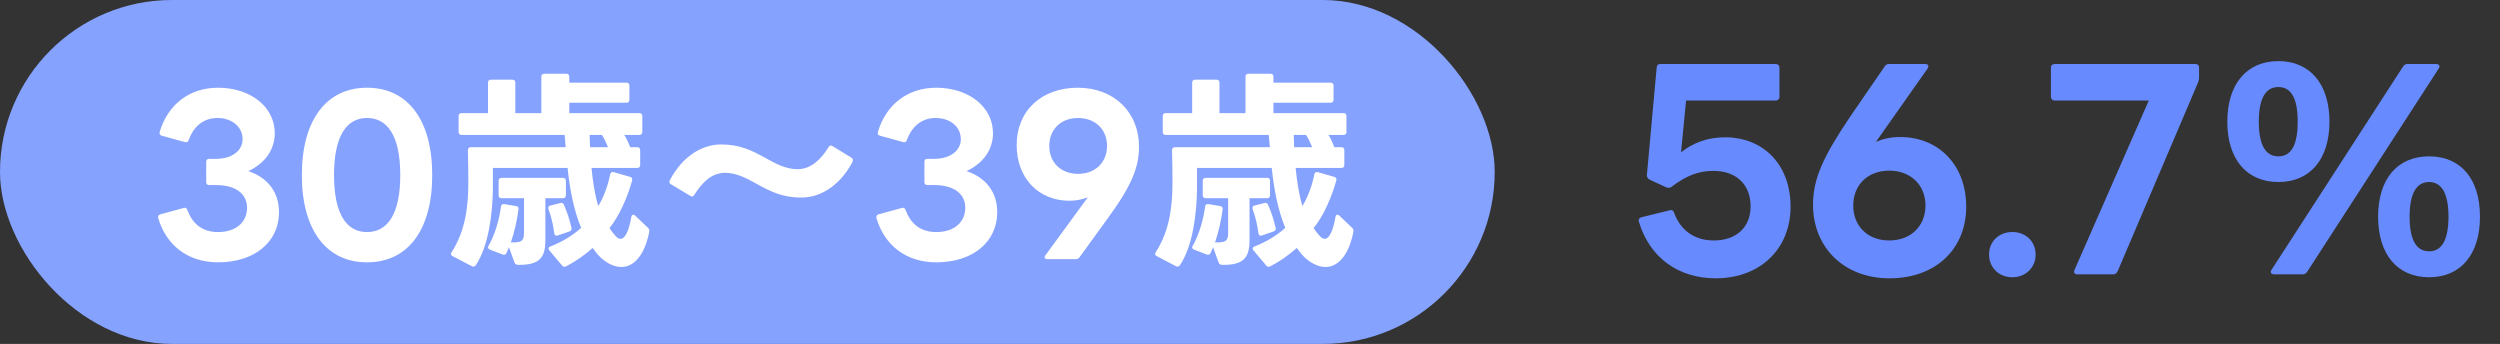
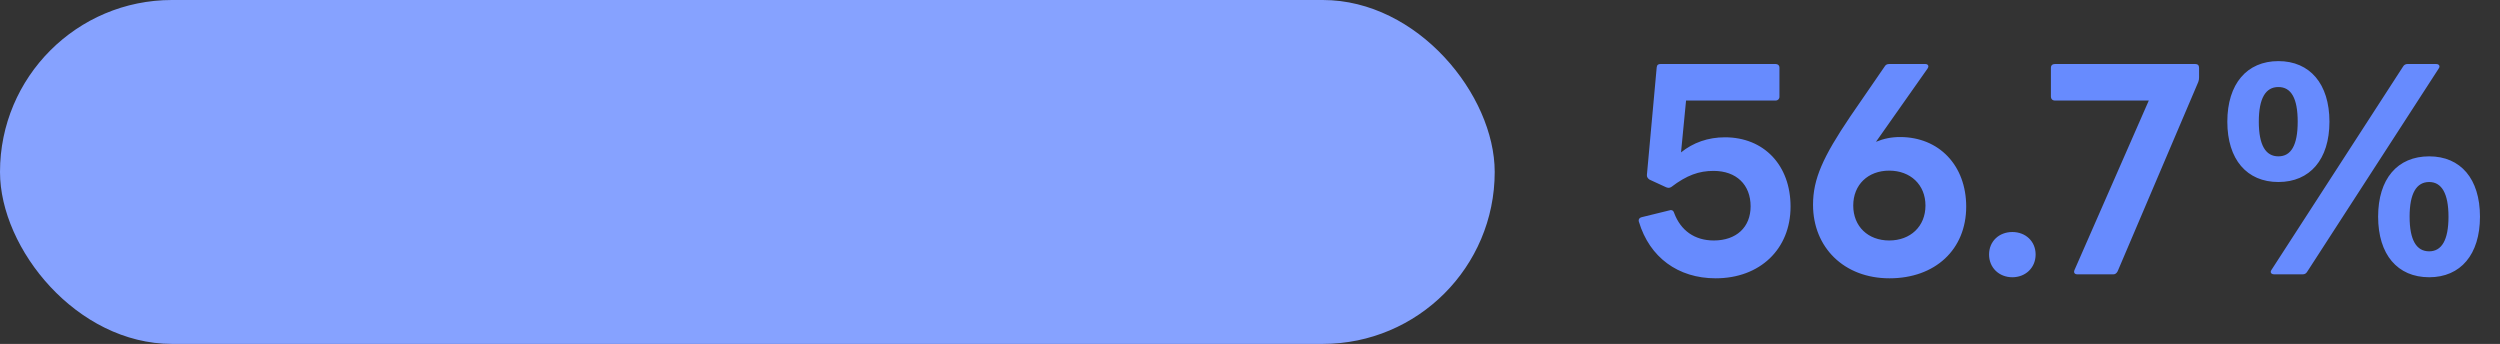
<svg xmlns="http://www.w3.org/2000/svg" width="189" height="26" viewBox="0 0 189 26" fill="none">
  <rect x="0" y="0" width="189" height="26" fill="#333333" stroke="none" />
  <rect width="113" height="26" rx="13" fill="#86A2FF" />
-   <path d="M16.485 19.832C14.213 19.832 12.565 18.552 11.957 16.472V16.408C11.957 16.296 12.021 16.232 12.133 16.2L13.893 15.72L13.957 15.704C14.053 15.704 14.133 15.768 14.165 15.88C14.533 16.872 15.253 17.544 16.485 17.544C17.813 17.544 18.677 16.824 18.677 15.704C18.677 14.6 17.749 13.992 16.341 13.992H15.813C15.669 13.992 15.589 13.912 15.589 13.768V12.232C15.589 12.088 15.669 12.008 15.813 12.008H16.341C17.525 12.008 18.341 11.4 18.341 10.52C18.341 9.592 17.541 8.92 16.437 8.92C15.349 8.92 14.629 9.592 14.261 10.584C14.213 10.728 14.133 10.776 13.989 10.744L12.245 10.264C12.101 10.232 12.037 10.152 12.069 9.992C12.677 7.912 14.309 6.632 16.485 6.632C18.949 6.632 20.773 8.088 20.773 10.072C20.773 11.32 20.021 12.36 18.773 12.936C20.213 13.416 21.093 14.504 21.093 16.04C21.093 18.312 19.221 19.832 16.485 19.832ZM27.748 19.832C24.66 19.832 22.82 17.368 22.82 13.24C22.82 9.096 24.66 6.632 27.748 6.632C30.852 6.632 32.676 9.096 32.676 13.24C32.676 17.368 30.852 19.832 27.748 19.832ZM25.252 13.24C25.252 16.184 26.196 17.544 27.748 17.544C29.3 17.544 30.26 16.184 30.26 13.24C30.26 10.28 29.3 8.92 27.748 8.92C26.196 8.92 25.252 10.28 25.252 13.24ZM43.038 7.768V8.552H48.334C48.478 8.552 48.558 8.632 48.558 8.776V9.976C48.558 10.12 48.478 10.2 48.334 10.2H47.198C47.39 10.504 47.534 10.84 47.646 11.128H48.174C48.318 11.128 48.398 11.208 48.398 11.352V12.472C48.398 12.616 48.318 12.696 48.174 12.696H44.718C44.814 13.688 44.958 14.696 45.23 15.576C45.662 14.872 45.966 14.008 46.126 13.192C46.158 13.048 46.254 12.968 46.398 13.016L47.63 13.368C47.774 13.4 47.822 13.496 47.79 13.64C47.47 14.84 46.814 16.344 46.078 17.24C46.238 17.496 46.414 17.704 46.558 17.864C46.686 17.992 46.798 18.056 46.91 18.056C47.31 18.056 47.582 17.272 47.726 16.408C47.742 16.296 47.806 16.232 47.87 16.232C47.918 16.232 47.966 16.248 48.014 16.296L48.99 17.224C49.086 17.304 49.102 17.416 49.07 17.592C48.702 19.368 47.886 20.184 46.974 20.184C46.478 20.184 45.95 19.944 45.454 19.512C45.23 19.304 45.006 19.032 44.798 18.744C44.174 19.32 43.422 19.816 42.798 20.136C42.766 20.152 42.718 20.168 42.686 20.168C42.606 20.168 42.542 20.136 42.494 20.072L41.534 18.936C41.486 18.888 41.47 18.84 41.47 18.792C41.47 18.728 41.518 18.664 41.614 18.632C42.478 18.296 43.31 17.8 43.934 17.224C43.374 15.88 43.07 14.28 42.91 12.696H37.262V13.688C37.262 13.912 37.262 14.12 37.262 14.296C37.23 16.152 36.958 18.568 35.966 20.056C35.918 20.12 35.854 20.152 35.79 20.152C35.758 20.152 35.71 20.152 35.662 20.12L34.222 19.368C34.142 19.32 34.094 19.272 34.094 19.192C34.094 19.16 34.11 19.112 34.142 19.064C35.182 17.448 35.406 15.64 35.406 13.768C35.406 13.048 35.39 12.056 35.374 11.352C35.374 11.208 35.454 11.128 35.598 11.128H42.766C42.75 10.808 42.702 10.488 42.686 10.2H34.894C34.75 10.2 34.67 10.12 34.67 9.976V8.776C34.67 8.632 34.75 8.552 34.894 8.552H36.894V6.248C36.894 6.104 36.974 6.024 37.118 6.024H38.734C38.878 6.024 38.958 6.104 38.958 6.248V8.552H40.926V5.8C40.926 5.656 41.006 5.576 41.15 5.576H42.814C42.958 5.576 43.038 5.656 43.038 5.8V6.248H47.358C47.502 6.248 47.582 6.328 47.582 6.472V7.544C47.582 7.688 47.502 7.768 47.358 7.768H43.038ZM45.966 11.128C45.838 10.808 45.678 10.456 45.502 10.2H44.574C44.59 10.488 44.59 10.808 44.606 11.128H45.966ZM37.918 14.984C37.774 14.984 37.694 14.904 37.694 14.76V13.672C37.694 13.528 37.774 13.448 37.918 13.448H42.558C42.702 13.448 42.782 13.528 42.782 13.672V14.76C42.782 14.904 42.702 14.984 42.558 14.984H41.23V18.168C41.23 19.544 40.718 20.024 39.23 20.024C39.054 20.024 38.958 19.992 38.894 19.848L38.478 18.696C38.414 18.856 38.35 18.984 38.286 19.128C38.222 19.256 38.126 19.288 37.998 19.24L37.038 18.872C36.942 18.824 36.894 18.776 36.894 18.696C36.894 18.664 36.91 18.616 36.942 18.568C37.406 17.768 37.758 16.568 37.87 15.624C37.886 15.48 37.982 15.416 38.126 15.432L39.006 15.576C39.15 15.592 39.214 15.688 39.198 15.816C39.102 16.568 38.91 17.496 38.622 18.328H38.654C39.422 18.344 39.614 18.216 39.614 17.624V14.984H37.918ZM41.902 17.624C41.822 17 41.678 16.392 41.47 15.832C41.454 15.784 41.454 15.752 41.454 15.72C41.454 15.624 41.502 15.56 41.598 15.544L42.35 15.352C42.382 15.352 42.398 15.336 42.43 15.336C42.526 15.336 42.606 15.4 42.638 15.496C42.894 16.088 43.07 16.632 43.198 17.208C43.198 17.24 43.214 17.256 43.214 17.288C43.214 17.384 43.15 17.464 43.054 17.496L42.174 17.8C42.142 17.816 42.11 17.816 42.078 17.816C41.982 17.816 41.918 17.752 41.902 17.624ZM50.718 13.928C50.638 13.88 50.606 13.816 50.606 13.752C50.606 13.72 50.622 13.672 50.638 13.624C51.614 11.784 53.102 10.92 54.51 10.92C55.982 10.92 56.878 11.4 57.902 11.96C58.574 12.328 59.374 12.792 60.286 12.792C61.342 12.792 62.094 12.008 62.638 11.128C62.686 11.048 62.75 11 62.814 11C62.846 11 62.894 11.016 62.942 11.048L64.382 11.928C64.446 11.976 64.478 12.024 64.478 12.088C64.478 12.152 64.462 12.216 64.414 12.312C63.438 14.088 61.982 14.936 60.59 14.936C59.118 14.936 58.222 14.456 57.198 13.896C56.526 13.528 55.726 13.064 54.814 13.064C53.758 13.064 53.038 13.864 52.494 14.728C52.446 14.808 52.382 14.856 52.318 14.856C52.286 14.856 52.238 14.84 52.19 14.808L50.718 13.928ZM70.782 19.832C68.51 19.832 66.862 18.552 66.254 16.472V16.408C66.254 16.296 66.318 16.232 66.43 16.2L68.19 15.72L68.254 15.704C68.35 15.704 68.43 15.768 68.462 15.88C68.83 16.872 69.55 17.544 70.782 17.544C72.11 17.544 72.974 16.824 72.974 15.704C72.974 14.6 72.046 13.992 70.638 13.992H70.11C69.966 13.992 69.886 13.912 69.886 13.768V12.232C69.886 12.088 69.966 12.008 70.11 12.008H70.638C71.822 12.008 72.638 11.4 72.638 10.52C72.638 9.592 71.838 8.92 70.734 8.92C69.646 8.92 68.926 9.592 68.558 10.584C68.51 10.728 68.43 10.776 68.286 10.744L66.542 10.264C66.398 10.232 66.334 10.152 66.366 9.992C66.974 7.912 68.606 6.632 70.782 6.632C73.246 6.632 75.07 8.088 75.07 10.072C75.07 11.32 74.318 12.36 73.07 12.936C74.51 13.416 75.39 14.504 75.39 16.04C75.39 18.312 73.518 19.832 70.782 19.832ZM79.165 19.592C79.037 19.592 78.973 19.528 78.973 19.448C78.973 19.416 78.989 19.368 79.021 19.32L82.237 14.92C81.805 15.08 81.341 15.176 80.845 15.176C78.509 15.176 76.861 13.464 76.861 10.968C76.861 8.376 78.733 6.632 81.485 6.632C84.237 6.632 86.109 8.504 86.109 11.08C86.109 12.632 85.565 14.008 83.805 16.424L81.613 19.448C81.533 19.544 81.453 19.592 81.325 19.592H79.165ZM79.325 11.032C79.325 12.296 80.221 13.144 81.501 13.144C82.781 13.144 83.693 12.296 83.693 11.032C83.693 9.768 82.781 8.92 81.501 8.92C80.221 8.92 79.325 9.768 79.325 11.032ZM96.272 7.768V8.552H101.568C101.712 8.552 101.792 8.632 101.792 8.776V9.976C101.792 10.12 101.712 10.2 101.568 10.2H100.432C100.624 10.504 100.768 10.84 100.88 11.128H101.408C101.552 11.128 101.632 11.208 101.632 11.352V12.472C101.632 12.616 101.552 12.696 101.408 12.696H97.952C98.048 13.688 98.192 14.696 98.464 15.576C98.896 14.872 99.2 14.008 99.36 13.192C99.392 13.048 99.488 12.968 99.632 13.016L100.864 13.368C101.008 13.4 101.056 13.496 101.024 13.64C100.704 14.84 100.048 16.344 99.312 17.24C99.472 17.496 99.648 17.704 99.792 17.864C99.92 17.992 100.032 18.056 100.144 18.056C100.544 18.056 100.816 17.272 100.96 16.408C100.976 16.296 101.04 16.232 101.104 16.232C101.152 16.232 101.2 16.248 101.248 16.296L102.224 17.224C102.32 17.304 102.336 17.416 102.304 17.592C101.936 19.368 101.12 20.184 100.208 20.184C99.712 20.184 99.184 19.944 98.688 19.512C98.464 19.304 98.24 19.032 98.032 18.744C97.408 19.32 96.656 19.816 96.032 20.136C96 20.152 95.952 20.168 95.92 20.168C95.84 20.168 95.776 20.136 95.728 20.072L94.768 18.936C94.72 18.888 94.704 18.84 94.704 18.792C94.704 18.728 94.752 18.664 94.848 18.632C95.712 18.296 96.544 17.8 97.168 17.224C96.608 15.88 96.304 14.28 96.144 12.696H90.496V13.688C90.496 13.912 90.496 14.12 90.496 14.296C90.464 16.152 90.192 18.568 89.2 20.056C89.152 20.12 89.088 20.152 89.024 20.152C88.992 20.152 88.944 20.152 88.896 20.12L87.456 19.368C87.376 19.32 87.328 19.272 87.328 19.192C87.328 19.16 87.344 19.112 87.376 19.064C88.416 17.448 88.64 15.64 88.64 13.768C88.64 13.048 88.624 12.056 88.608 11.352C88.608 11.208 88.688 11.128 88.832 11.128H96C95.984 10.808 95.936 10.488 95.92 10.2H88.128C87.984 10.2 87.904 10.12 87.904 9.976V8.776C87.904 8.632 87.984 8.552 88.128 8.552H90.128V6.248C90.128 6.104 90.208 6.024 90.352 6.024H91.968C92.112 6.024 92.192 6.104 92.192 6.248V8.552H94.16V5.8C94.16 5.656 94.24 5.576 94.384 5.576H96.048C96.192 5.576 96.272 5.656 96.272 5.8V6.248H100.592C100.736 6.248 100.816 6.328 100.816 6.472V7.544C100.816 7.688 100.736 7.768 100.592 7.768H96.272ZM99.2 11.128C99.072 10.808 98.912 10.456 98.736 10.2H97.808C97.824 10.488 97.824 10.808 97.84 11.128H99.2ZM91.152 14.984C91.008 14.984 90.928 14.904 90.928 14.76V13.672C90.928 13.528 91.008 13.448 91.152 13.448H95.792C95.936 13.448 96.016 13.528 96.016 13.672V14.76C96.016 14.904 95.936 14.984 95.792 14.984H94.464V18.168C94.464 19.544 93.952 20.024 92.464 20.024C92.288 20.024 92.192 19.992 92.128 19.848L91.712 18.696C91.648 18.856 91.584 18.984 91.52 19.128C91.456 19.256 91.36 19.288 91.232 19.24L90.272 18.872C90.176 18.824 90.128 18.776 90.128 18.696C90.128 18.664 90.144 18.616 90.176 18.568C90.64 17.768 90.992 16.568 91.104 15.624C91.12 15.48 91.216 15.416 91.36 15.432L92.24 15.576C92.384 15.592 92.448 15.688 92.432 15.816C92.336 16.568 92.144 17.496 91.856 18.328H91.888C92.656 18.344 92.848 18.216 92.848 17.624V14.984H91.152ZM95.136 17.624C95.056 17 94.912 16.392 94.704 15.832C94.688 15.784 94.688 15.752 94.688 15.72C94.688 15.624 94.736 15.56 94.832 15.544L95.584 15.352C95.616 15.352 95.632 15.336 95.664 15.336C95.76 15.336 95.84 15.4 95.872 15.496C96.128 16.088 96.304 16.632 96.432 17.208C96.432 17.24 96.448 17.256 96.448 17.288C96.448 17.384 96.384 17.464 96.288 17.496L95.408 17.8C95.376 17.816 95.344 17.816 95.312 17.816C95.216 17.816 95.152 17.752 95.136 17.624Z" fill="white" />
  <path d="M129.706 21.04C126.846 21.04 124.706 19.44 123.906 16.78C123.886 16.74 123.886 16.7 123.886 16.66C123.886 16.54 123.966 16.46 124.106 16.42L126.226 15.9L126.306 15.88C126.446 15.88 126.526 15.96 126.566 16.1C127.066 17.44 128.126 18.18 129.566 18.18C131.266 18.18 132.346 17.18 132.346 15.6C132.346 13.96 131.266 12.92 129.546 12.92C128.446 12.92 127.526 13.24 126.346 14.14C126.286 14.18 126.206 14.2 126.146 14.2C126.086 14.2 126.026 14.18 125.966 14.16L124.706 13.58C124.586 13.5 124.486 13.38 124.506 13.22L125.246 5.1C125.266 4.9 125.366 4.84 125.526 4.84H134.246C134.406 4.84 134.526 4.94 134.526 5.12V7.32C134.526 7.48 134.406 7.6 134.246 7.6H127.466L127.086 11.52C128.006 10.78 129.126 10.38 130.406 10.38C133.346 10.38 135.366 12.48 135.366 15.62C135.366 18.84 133.046 21.04 129.706 21.04ZM142.845 21.04C139.405 21.04 137.065 18.7 137.065 15.48C137.065 13.54 137.805 11.88 139.885 8.8L142.485 5.02C142.565 4.88 142.685 4.84 142.825 4.84H145.565C145.705 4.84 145.785 4.92 145.785 5.02C145.785 5.06 145.765 5.12 145.725 5.18L141.825 10.72C142.405 10.48 142.985 10.36 143.645 10.36C146.585 10.36 148.645 12.5 148.645 15.62C148.645 18.86 146.305 21.04 142.845 21.04ZM140.105 15.54C140.105 17.12 141.225 18.18 142.825 18.18C144.425 18.18 145.565 17.12 145.565 15.54C145.565 13.96 144.425 12.9 142.825 12.9C141.225 12.9 140.105 13.96 140.105 15.54ZM152.133 20.96C151.133 20.96 150.373 20.24 150.373 19.24C150.373 18.24 151.133 17.54 152.133 17.54C153.133 17.54 153.893 18.24 153.893 19.24C153.893 20.24 153.133 20.96 152.133 20.96ZM157.049 20.74C156.849 20.74 156.749 20.62 156.829 20.42L162.449 7.6H155.349C155.169 7.6 155.049 7.48 155.049 7.32V5.12C155.049 4.94 155.169 4.84 155.349 4.84H165.969C166.149 4.84 166.249 4.94 166.249 5.12V5.86C166.249 5.98 166.229 6.1 166.189 6.2L160.089 20.52C160.009 20.66 159.909 20.74 159.769 20.74H157.049ZM172.246 13.76C169.866 13.76 168.386 12.06 168.386 9.2C168.386 6.34 169.866 4.62 172.246 4.62C174.626 4.62 176.106 6.34 176.106 9.2C176.106 12.06 174.626 13.76 172.246 13.76ZM170.766 9.2C170.766 10.98 171.286 11.82 172.246 11.82C173.206 11.82 173.706 10.98 173.706 9.2C173.706 7.42 173.206 6.58 172.246 6.58C171.286 6.58 170.766 7.42 170.766 9.2ZM181.666 5.04C181.746 4.9 181.866 4.84 182.006 4.84H184.186C184.326 4.84 184.426 4.92 184.426 5.02C184.426 5.08 184.406 5.12 184.366 5.18L174.426 20.54C174.346 20.68 174.226 20.74 174.086 20.74H171.926C171.766 20.74 171.666 20.66 171.666 20.56C171.666 20.5 171.686 20.46 171.726 20.4L181.666 5.04ZM179.786 16.38C179.786 13.52 181.246 11.82 183.646 11.82C186.026 11.82 187.486 13.52 187.486 16.38C187.486 19.24 186.026 20.96 183.646 20.96C181.246 20.96 179.786 19.24 179.786 16.38ZM182.166 16.38C182.166 18.16 182.686 19 183.646 19C184.586 19 185.106 18.16 185.106 16.38C185.106 14.62 184.586 13.76 183.646 13.76C182.686 13.76 182.166 14.62 182.166 16.38Z" fill="#678BFE" />
</svg>